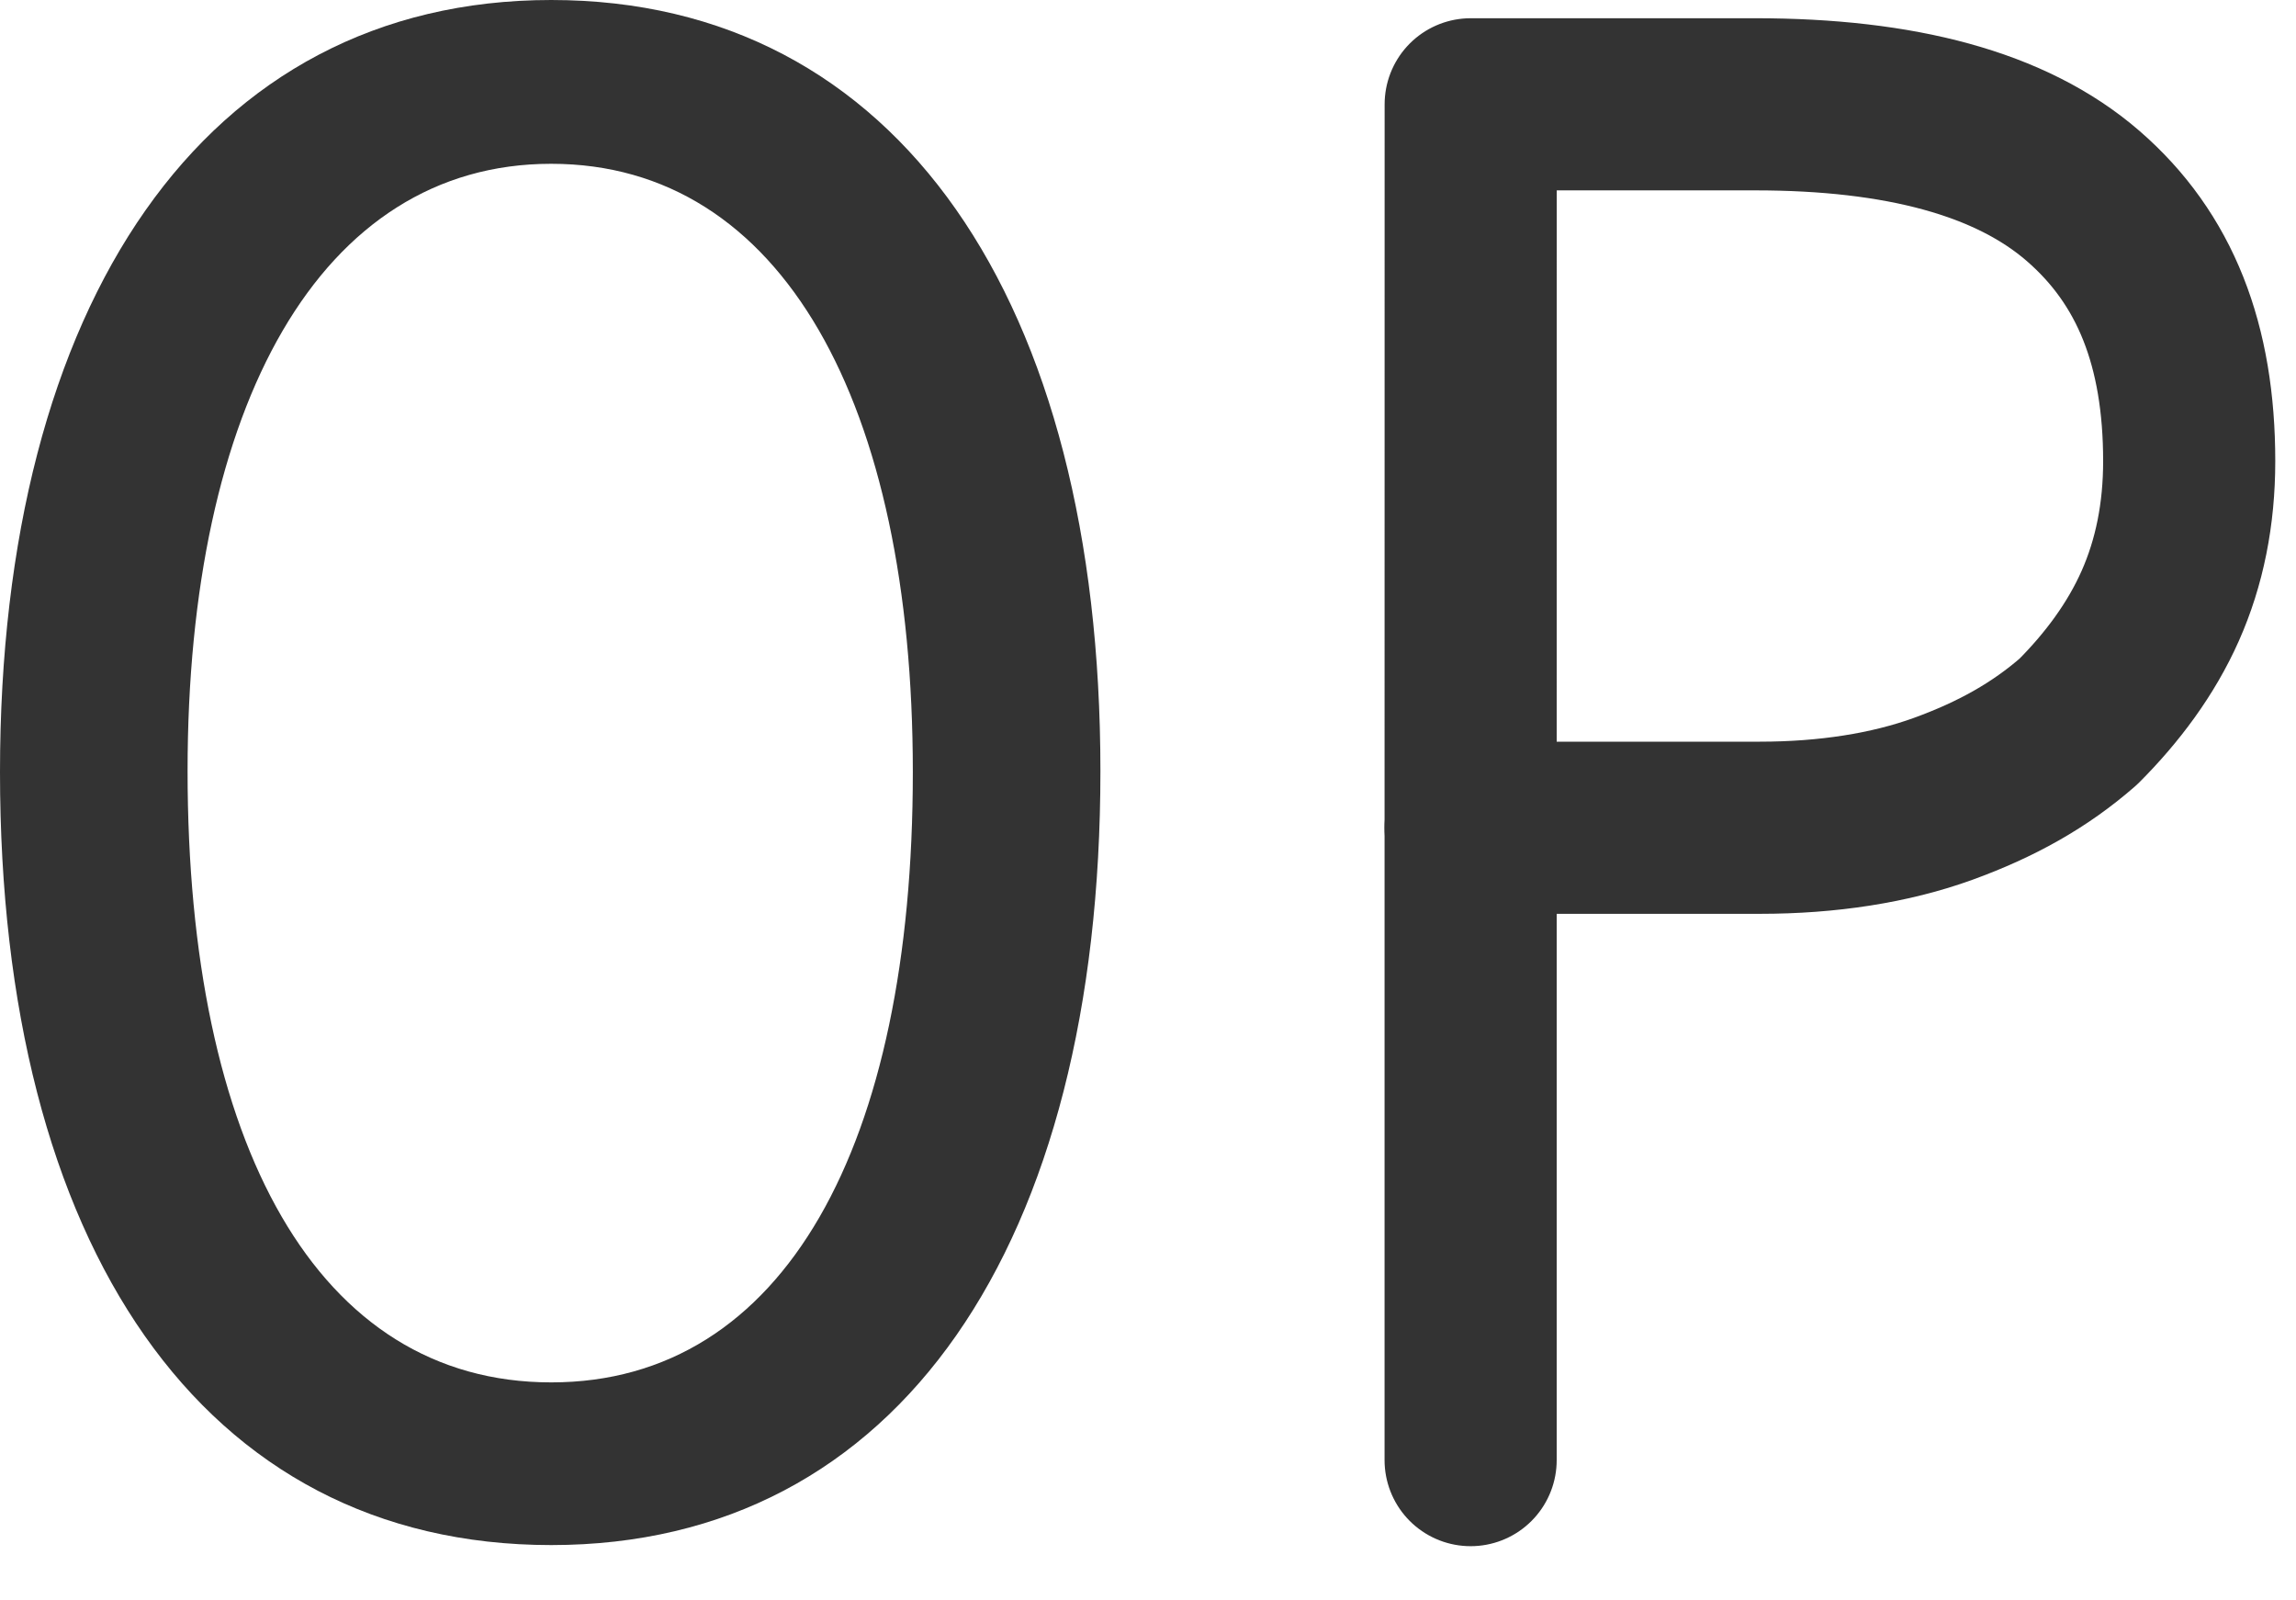
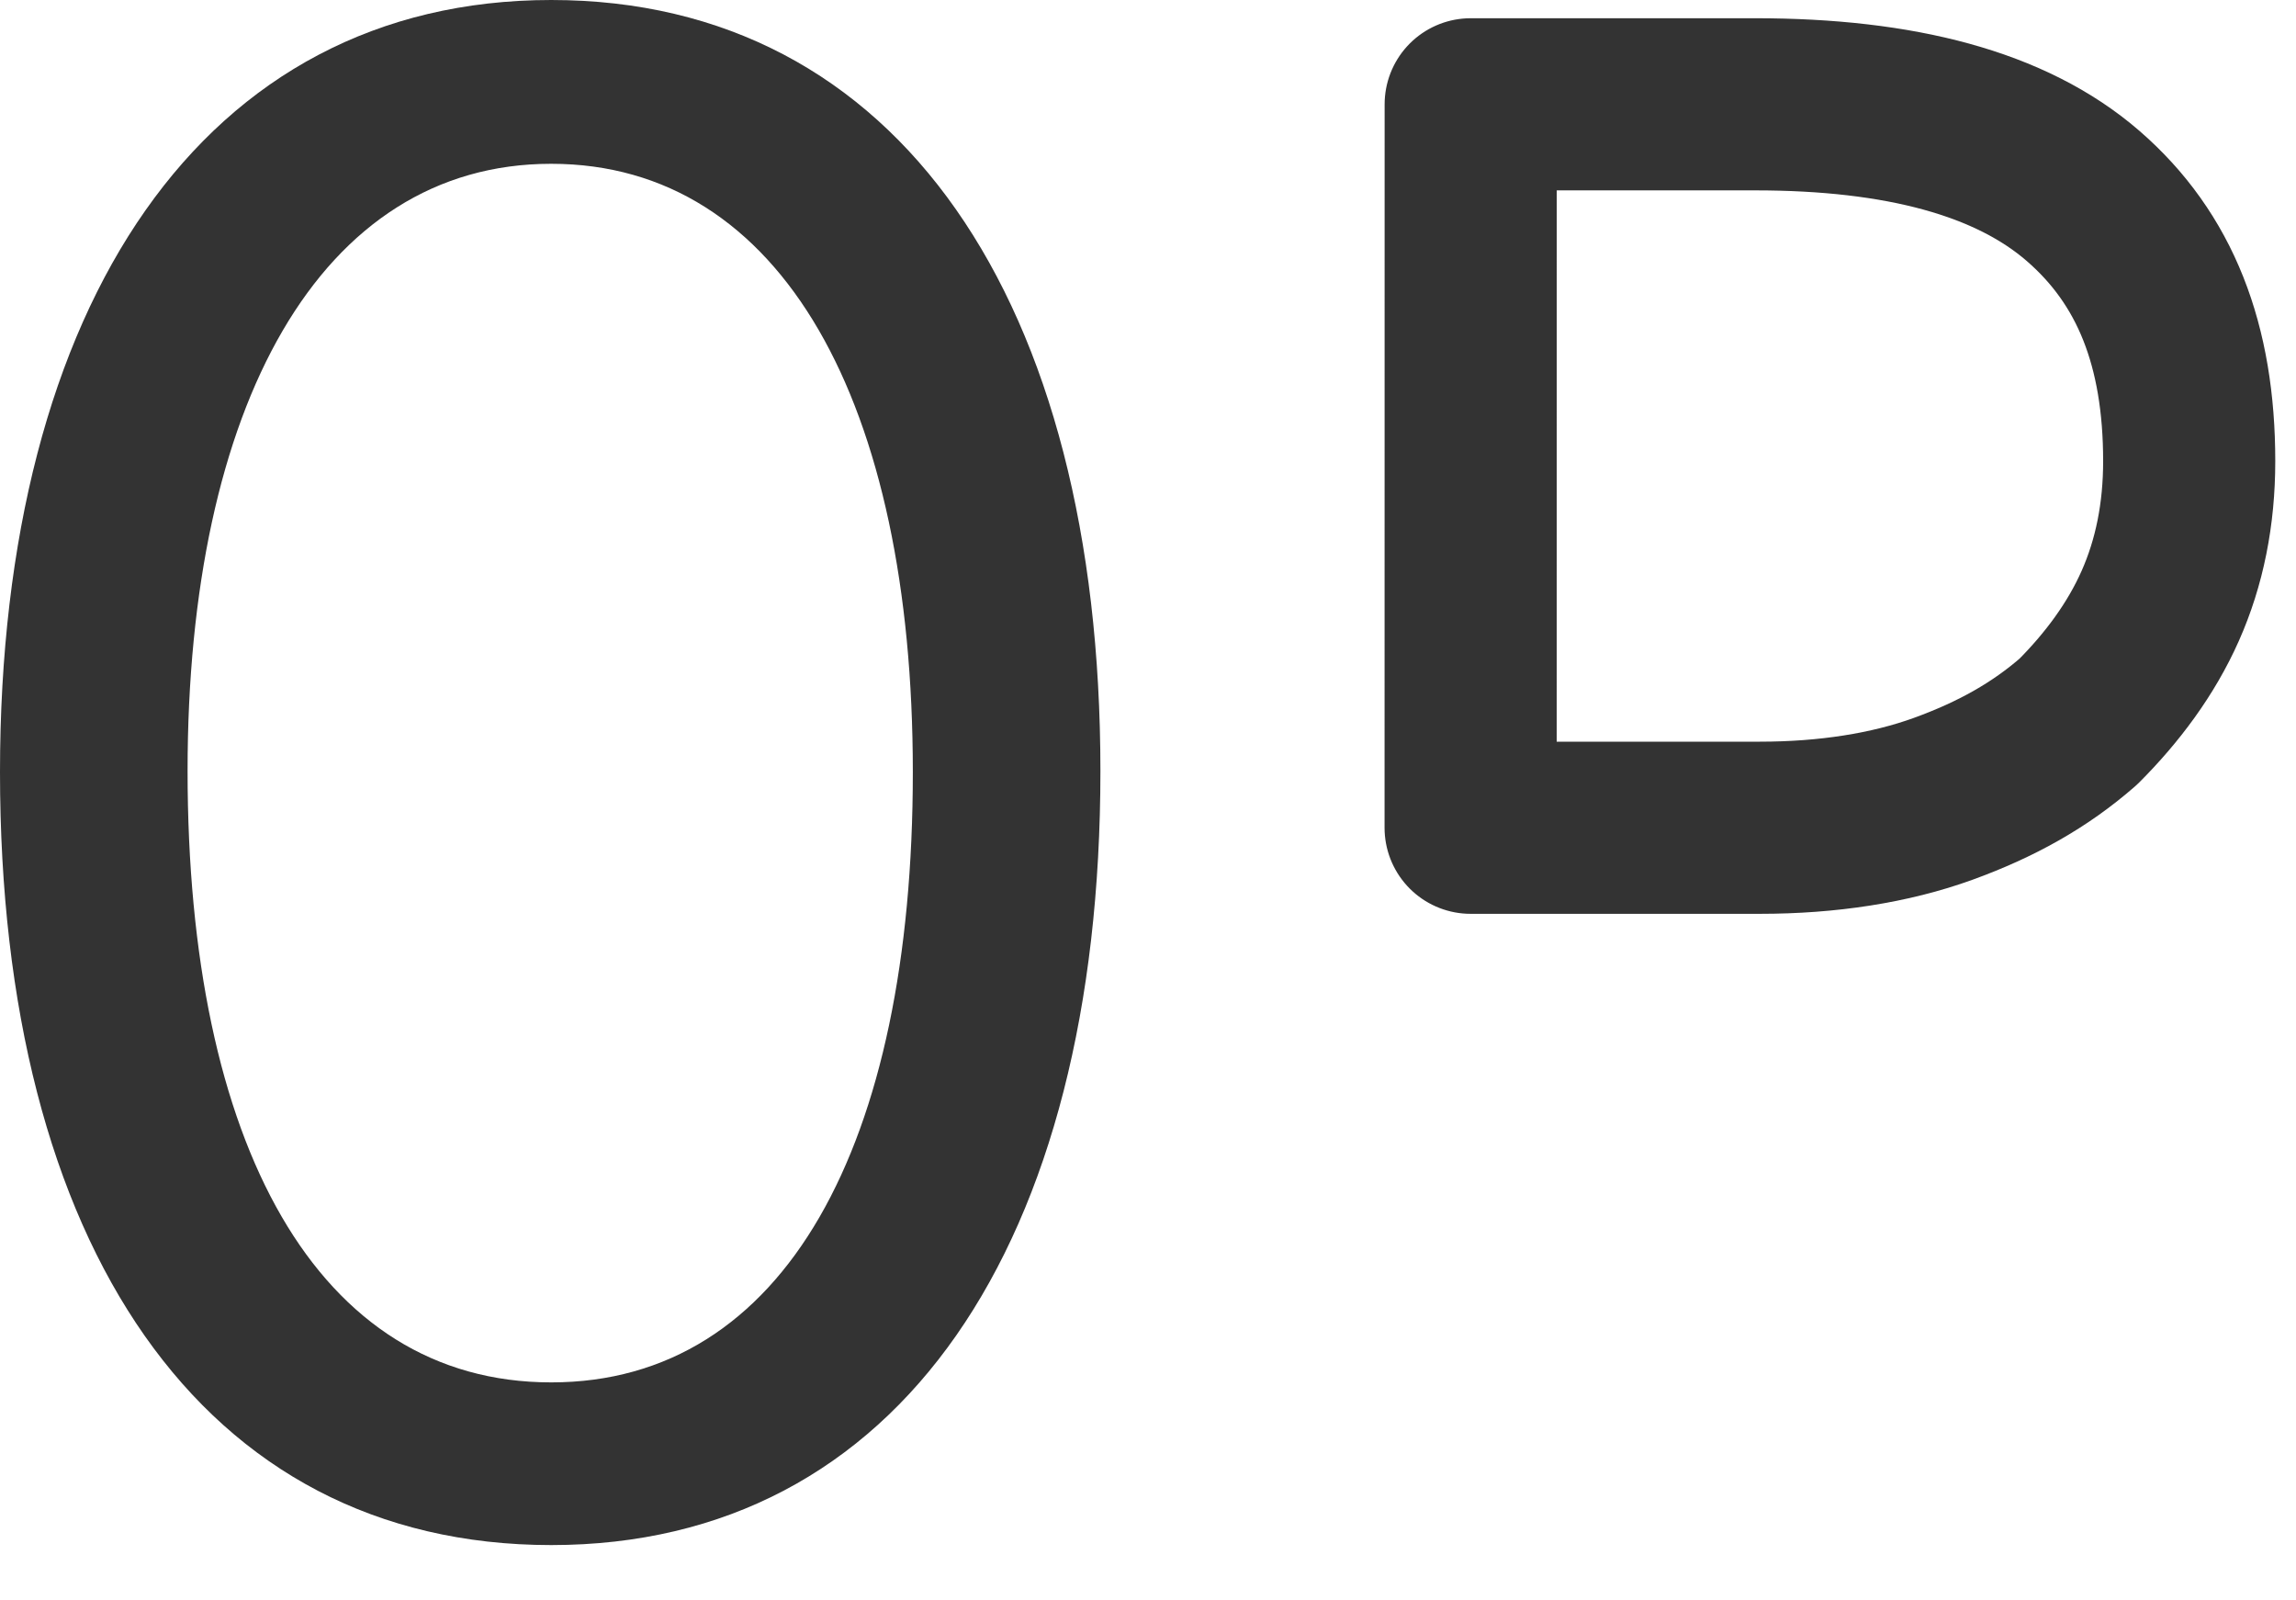
<svg xmlns="http://www.w3.org/2000/svg" width="33" height="23" viewBox="0 0 33 23" fill="none">
  <path d="M21.137 11.896H25.296C26.266 11.896 27.167 11.757 27.93 11.48C28.692 11.203 29.316 10.856 29.871 10.371C30.356 9.886 30.772 9.331 31.049 8.707C31.326 8.083 31.465 7.39 31.465 6.628C31.465 4.964 30.98 3.717 29.94 2.816C28.9 1.915 27.306 1.499 25.227 1.499H21.138L21.137 11.896Z" stroke="#333333" stroke-width="2.474" stroke-miterlimit="10" stroke-linecap="round" stroke-linejoin="round" />
-   <path d="M21.137 11.896V20.984" stroke="#333333" stroke-width="2.474" stroke-miterlimit="10" stroke-linecap="round" stroke-linejoin="round" />
  <path d="M0 11.096C0 4.363 2.934 0 7.923 0C12.912 0 15.816 4.334 15.816 11.08C15.816 17.871 12.927 22.205 7.923 22.205C2.904 22.205 0 17.887 0 11.096ZM13.12 11.096C13.12 5.809 11.244 2.354 7.922 2.354C4.6 2.354 2.696 5.838 2.696 11.08C2.696 16.441 4.558 19.867 7.923 19.867C11.274 19.867 13.12 16.457 13.12 11.096Z" fill="#333333" />
</svg>